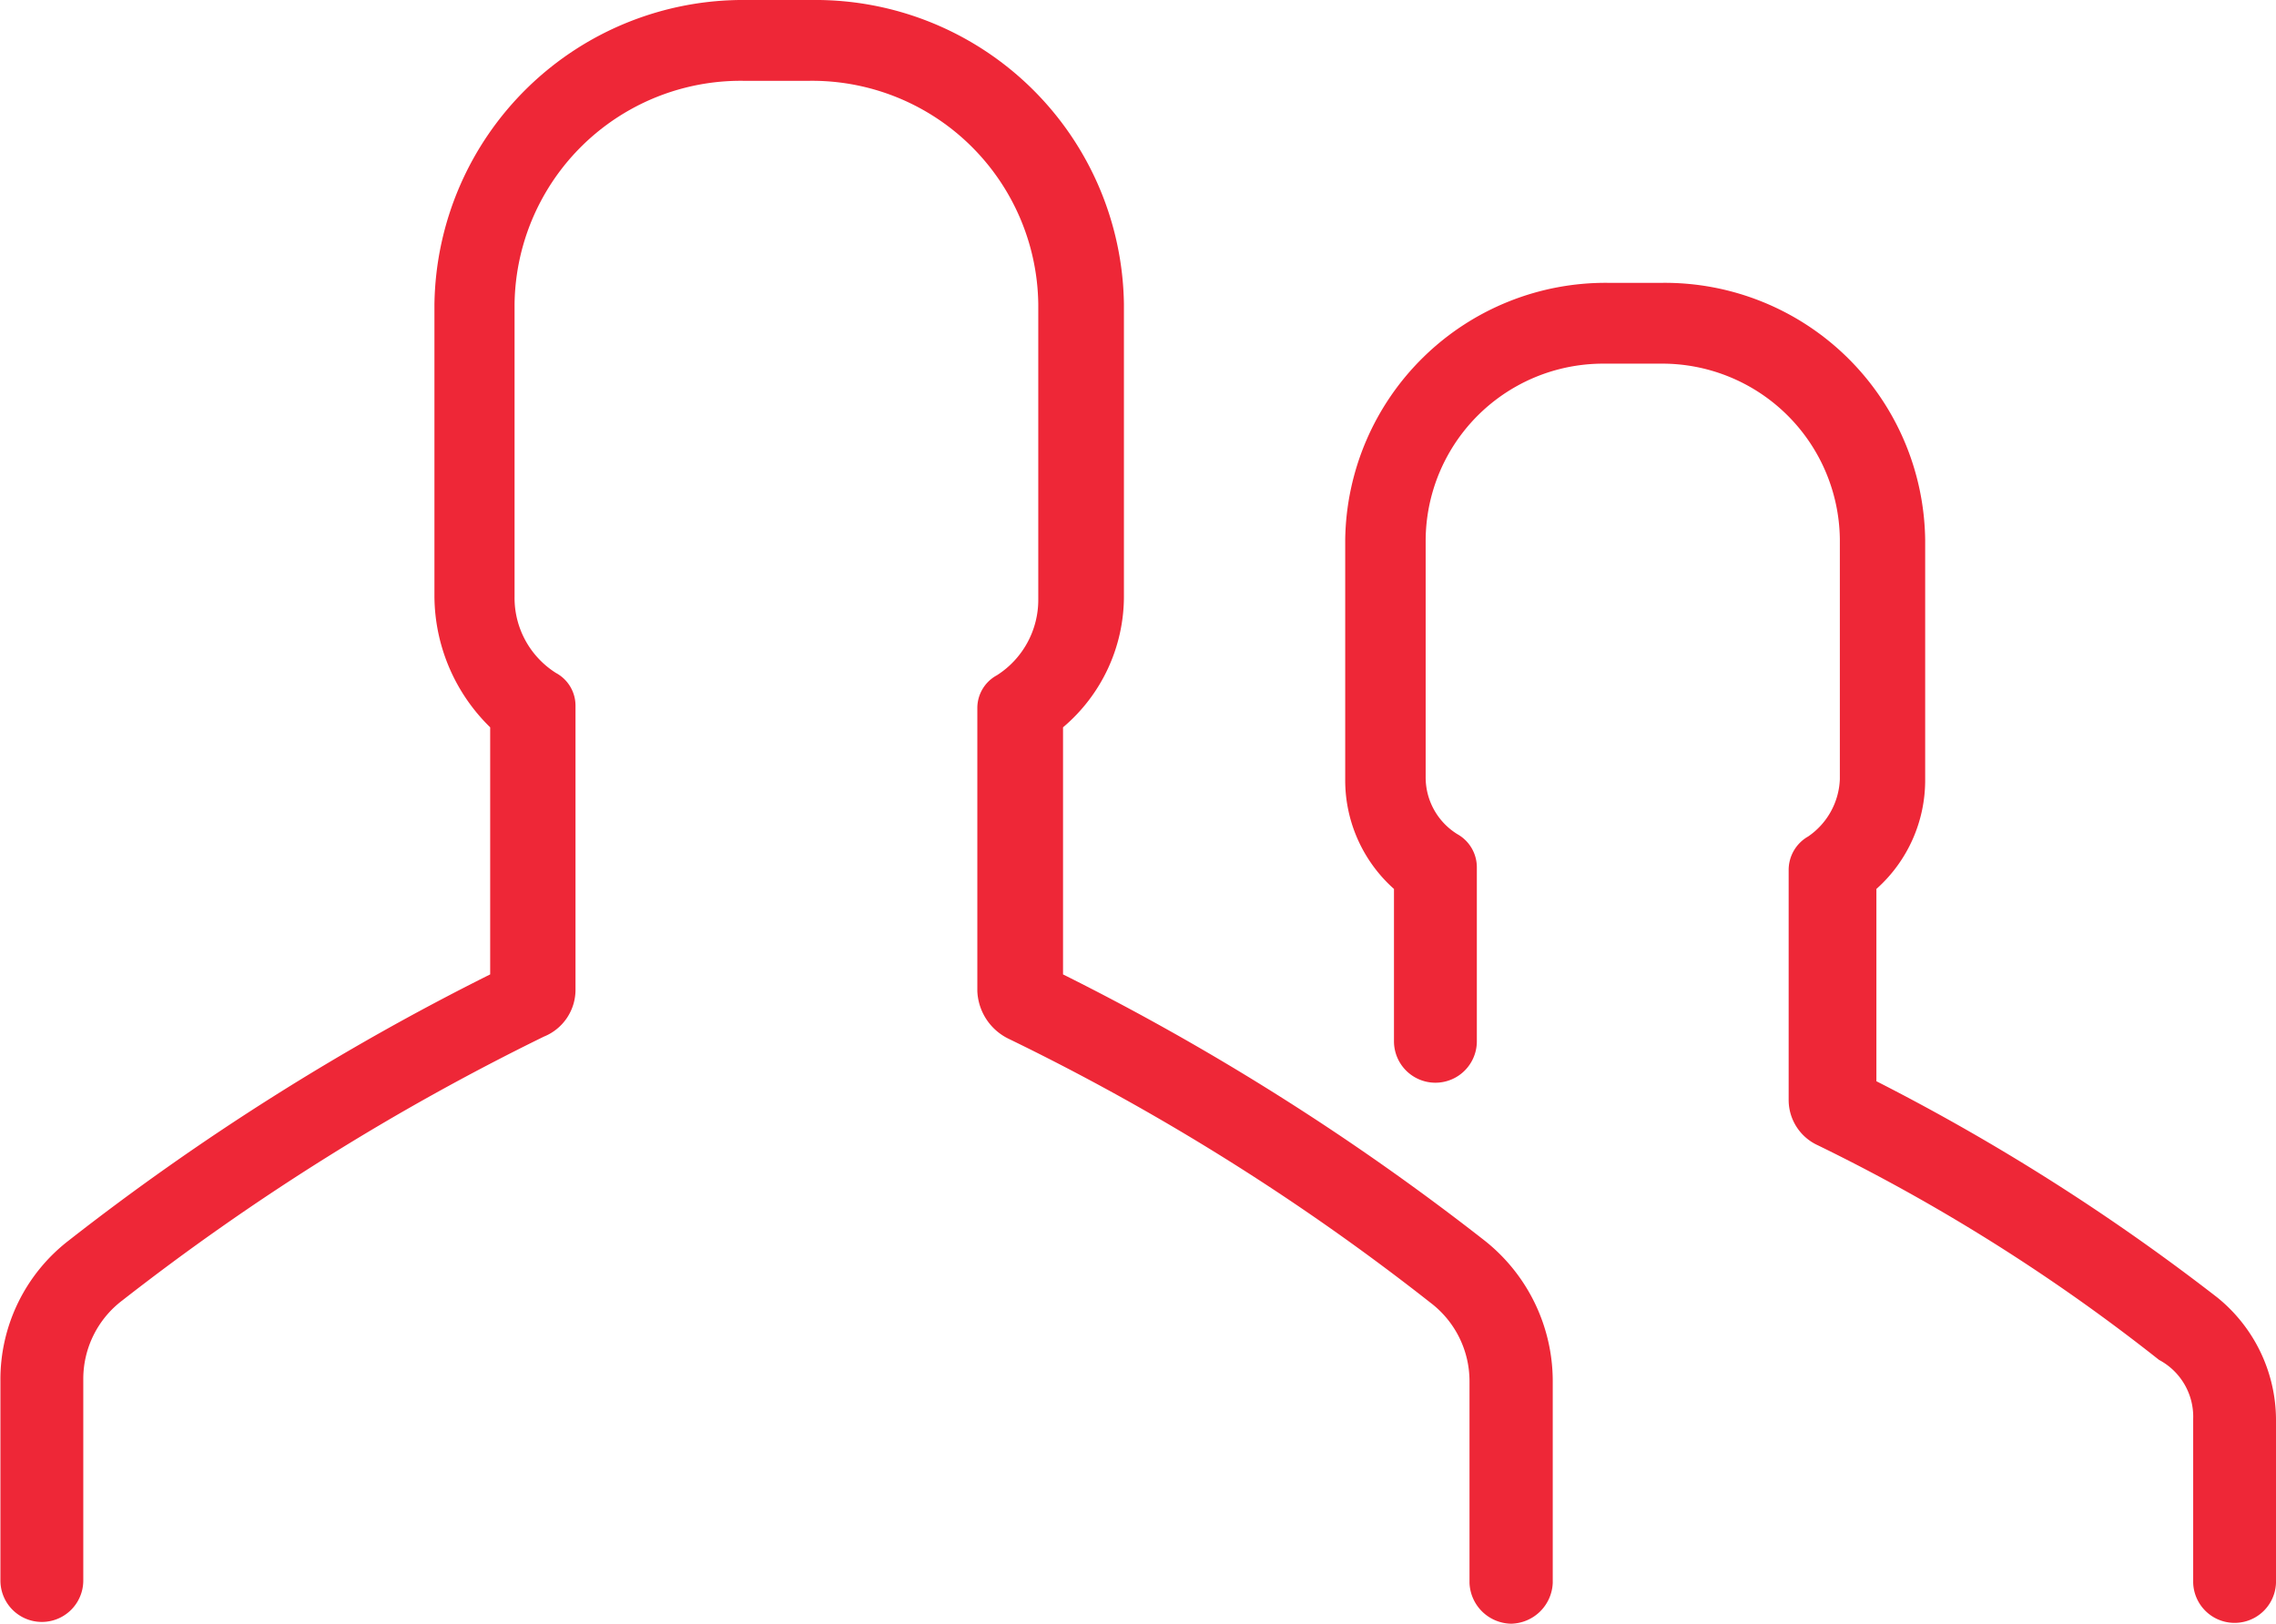
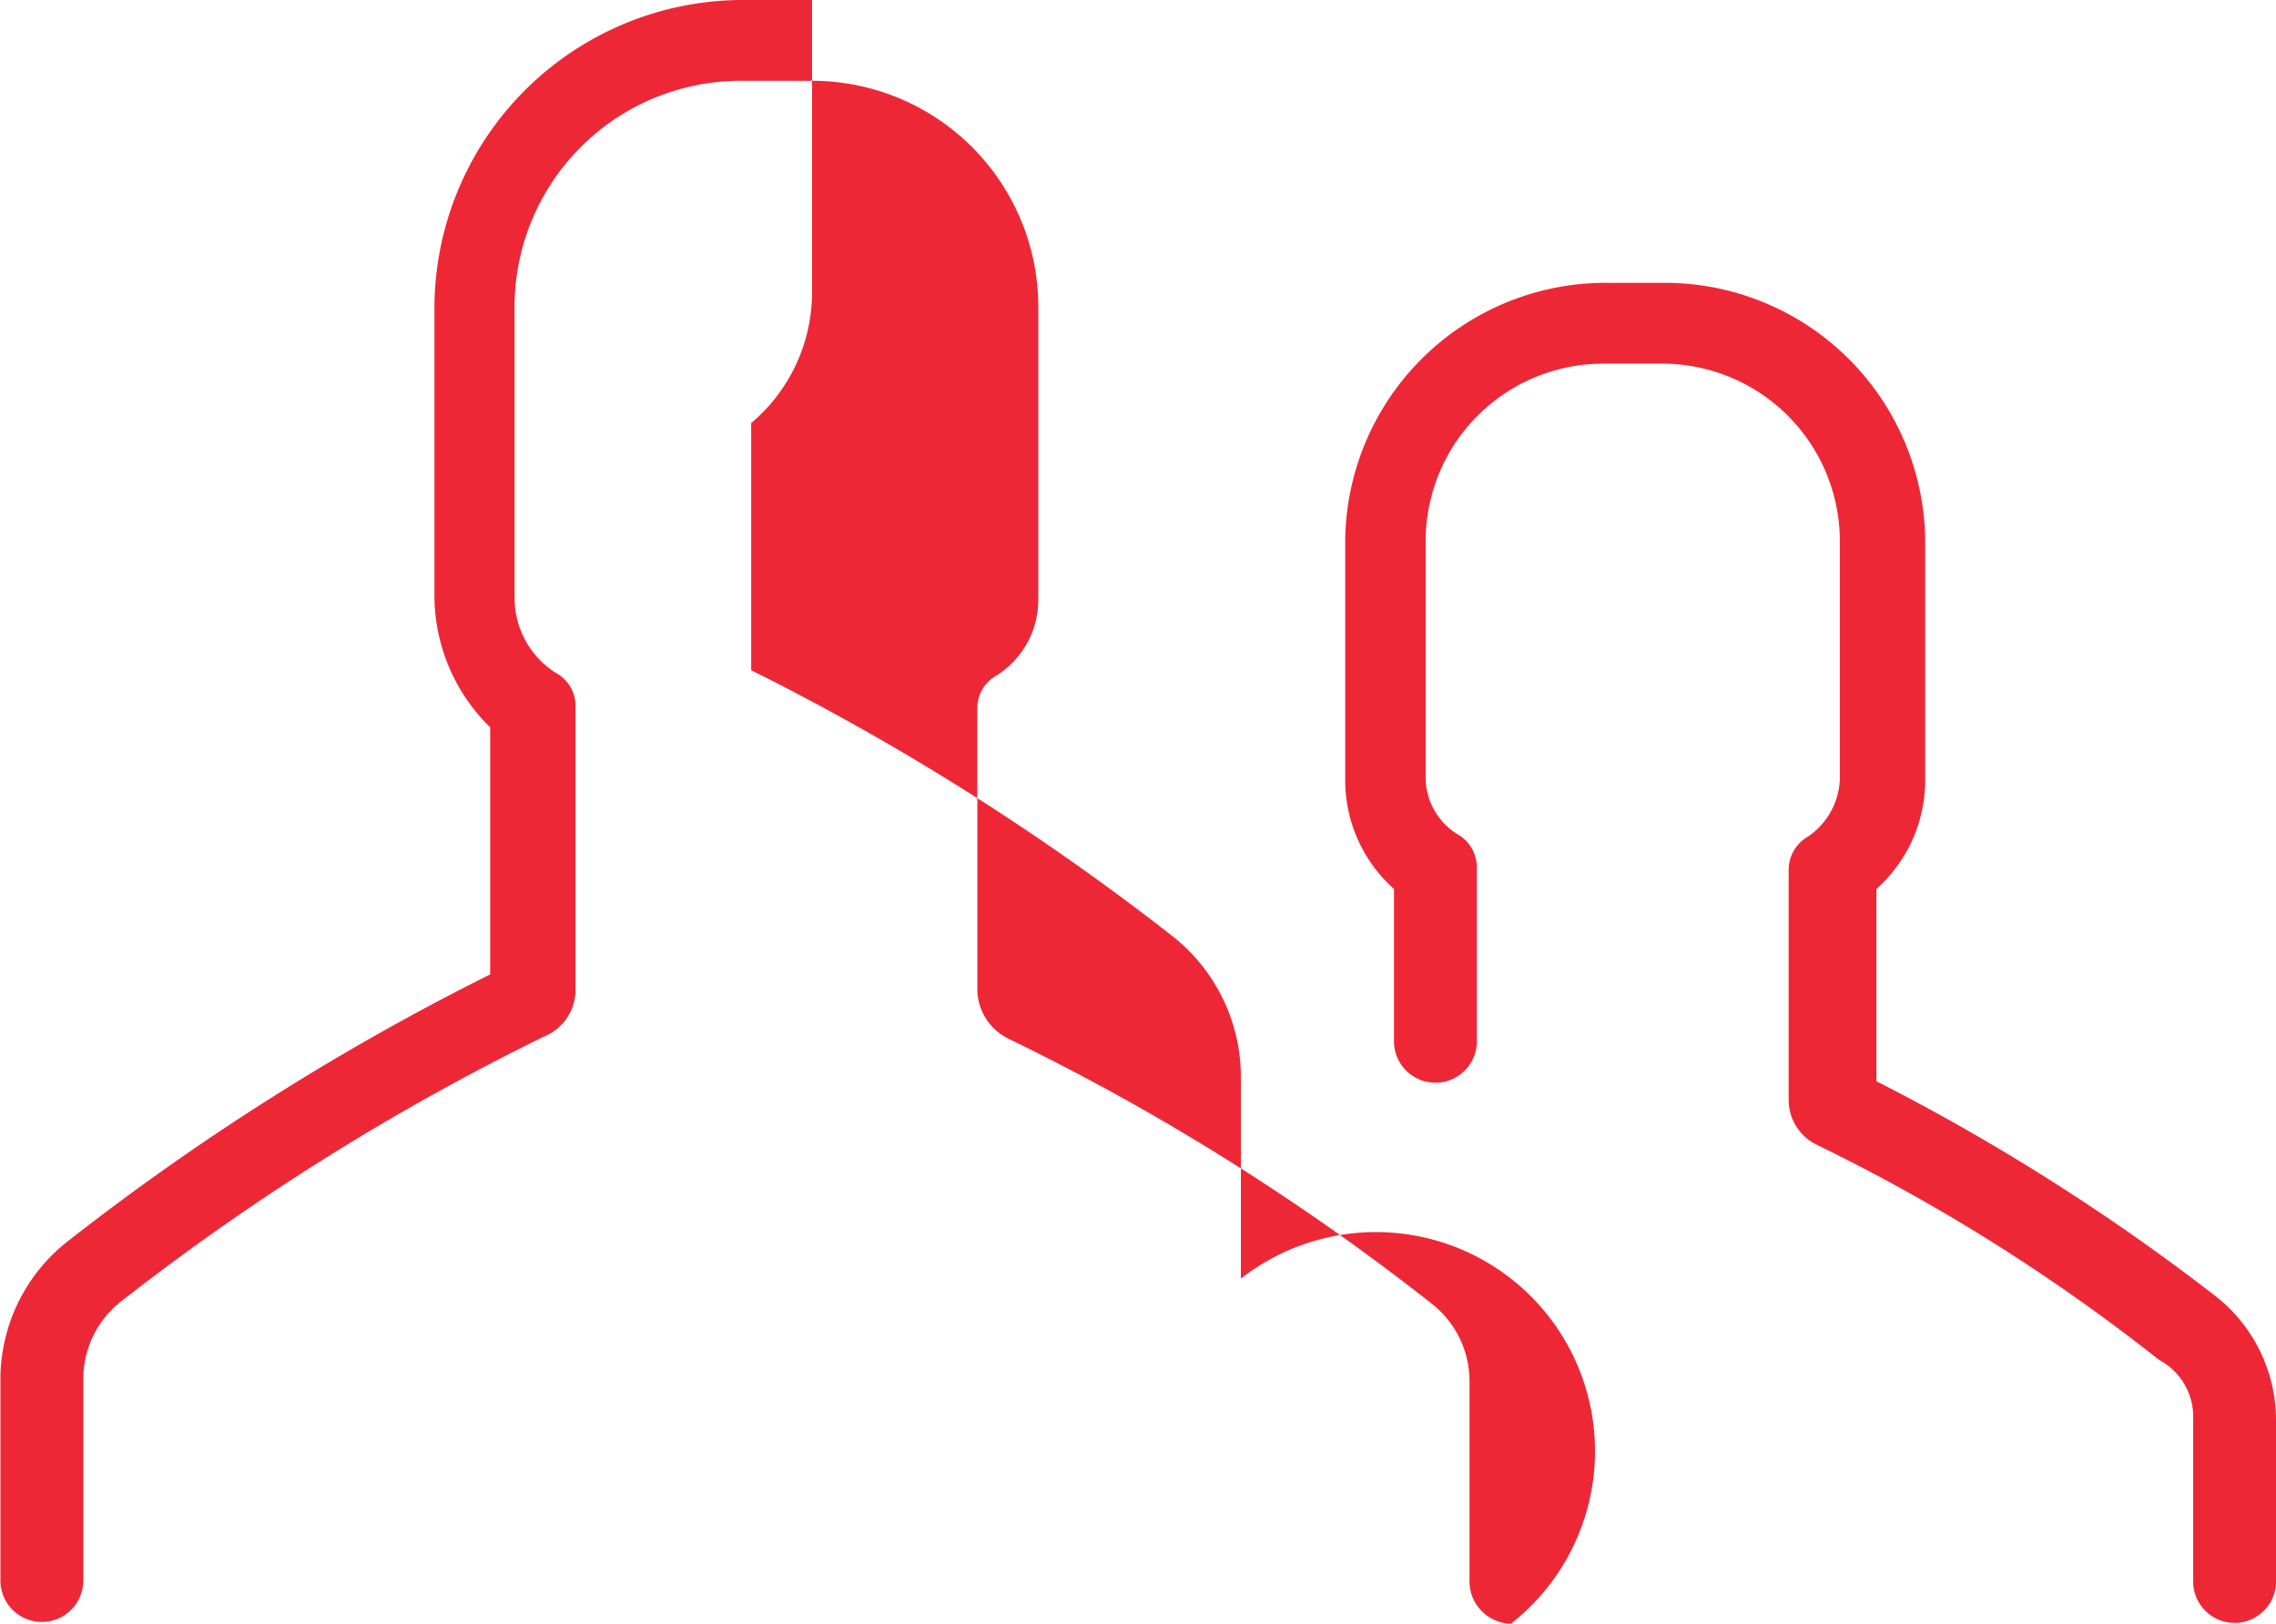
<svg xmlns="http://www.w3.org/2000/svg" width="49" height="34.97" viewBox="0 0 49 34.97">
  <defs>
    <style>
      .cls-1 {
        fill: #ee2737;
        fill-rule: evenodd;
      }
    </style>
  </defs>
-   <path id="community.svg" class="cls-1" d="M458.529,1564.99a0.913,0.913,0,0,1-.892-0.88v-4.35a2.122,2.122,0,0,0-.839-1.68,50,50,0,0,0-9.075-5.68,1.194,1.194,0,0,1-.682-1.03v-6.09a0.8,0.8,0,0,1,.42-0.71,1.925,1.925,0,0,0,.892-1.64v-6.35a4.87,4.87,0,0,0-4.931-4.81h-1.413a4.87,4.87,0,0,0-4.931,4.81h0v6.3a1.91,1.91,0,0,0,.892,1.64,0.8,0.8,0,0,1,.42.71v6.09a1.088,1.088,0,0,1-.682,1.03,51.63,51.63,0,0,0-9.075,5.68,2.12,2.12,0,0,0-.84,1.68v4.35a0.892,0.892,0,0,1-1.784,0v-4.3a3.775,3.775,0,0,1,1.47-3.02,53.4,53.4,0,0,1,9.074-5.73v-5.32a3.97,3.97,0,0,1-1.2-2.81v-6.3a6.646,6.646,0,0,1,6.713-6.55h1.417a6.641,6.641,0,0,1,6.714,6.55v6.3a3.692,3.692,0,0,1-1.311,2.81v5.32a53.443,53.443,0,0,1,9.075,5.73,3.861,3.861,0,0,1,1.468,3.02v4.35A0.915,0.915,0,0,1,458.529,1564.99Zm14.688-4.41v3.53a0.892,0.892,0,0,0,1.783,0v-3.53a3.4,3.4,0,0,0-1.259-2.61,46.068,46.068,0,0,0-7.344-4.66v-4.14a3.132,3.132,0,0,0,1.05-2.36v-5.16a5.606,5.606,0,0,0-5.666-5.53h-1.154a5.606,5.606,0,0,0-5.666,5.53v5.16a3.132,3.132,0,0,0,1.05,2.36v3.28a0.892,0.892,0,0,0,1.784,0v-3.74a0.818,0.818,0,0,0-.42-0.72,1.436,1.436,0,0,1-.682-1.23v-5.11a3.822,3.822,0,0,1,3.859-3.79h1.177a3.826,3.826,0,0,1,3.881,3.77v5.18a1.567,1.567,0,0,1-.682,1.23,0.828,0.828,0,0,0-.42.72v4.96a1.072,1.072,0,0,0,.63.97,40.24,40.24,0,0,1,7.344,4.62A1.385,1.385,0,0,1,473.217,1560.58Z" transform="translate(-426 -1530.03)" />
+   <path id="community.svg" class="cls-1" d="M458.529,1564.99a0.913,0.913,0,0,1-.892-0.88v-4.35a2.122,2.122,0,0,0-.839-1.68,50,50,0,0,0-9.075-5.68,1.194,1.194,0,0,1-.682-1.03v-6.09a0.8,0.8,0,0,1,.42-0.71,1.925,1.925,0,0,0,.892-1.64v-6.35a4.87,4.87,0,0,0-4.931-4.81h-1.413a4.87,4.87,0,0,0-4.931,4.81h0v6.3a1.91,1.91,0,0,0,.892,1.64,0.8,0.8,0,0,1,.42.71v6.09a1.088,1.088,0,0,1-.682,1.03,51.63,51.63,0,0,0-9.075,5.68,2.12,2.12,0,0,0-.84,1.68v4.35a0.892,0.892,0,0,1-1.784,0v-4.3a3.775,3.775,0,0,1,1.47-3.02,53.4,53.4,0,0,1,9.074-5.73v-5.32a3.97,3.97,0,0,1-1.2-2.81v-6.3a6.646,6.646,0,0,1,6.713-6.55h1.417v6.3a3.692,3.692,0,0,1-1.311,2.81v5.32a53.443,53.443,0,0,1,9.075,5.73,3.861,3.861,0,0,1,1.468,3.02v4.35A0.915,0.915,0,0,1,458.529,1564.99Zm14.688-4.41v3.53a0.892,0.892,0,0,0,1.783,0v-3.53a3.4,3.4,0,0,0-1.259-2.61,46.068,46.068,0,0,0-7.344-4.66v-4.14a3.132,3.132,0,0,0,1.05-2.36v-5.16a5.606,5.606,0,0,0-5.666-5.53h-1.154a5.606,5.606,0,0,0-5.666,5.53v5.16a3.132,3.132,0,0,0,1.05,2.36v3.28a0.892,0.892,0,0,0,1.784,0v-3.74a0.818,0.818,0,0,0-.42-0.72,1.436,1.436,0,0,1-.682-1.23v-5.11a3.822,3.822,0,0,1,3.859-3.79h1.177a3.826,3.826,0,0,1,3.881,3.77v5.18a1.567,1.567,0,0,1-.682,1.23,0.828,0.828,0,0,0-.42.72v4.96a1.072,1.072,0,0,0,.63.97,40.24,40.24,0,0,1,7.344,4.62A1.385,1.385,0,0,1,473.217,1560.58Z" transform="translate(-426 -1530.03)" />
</svg>